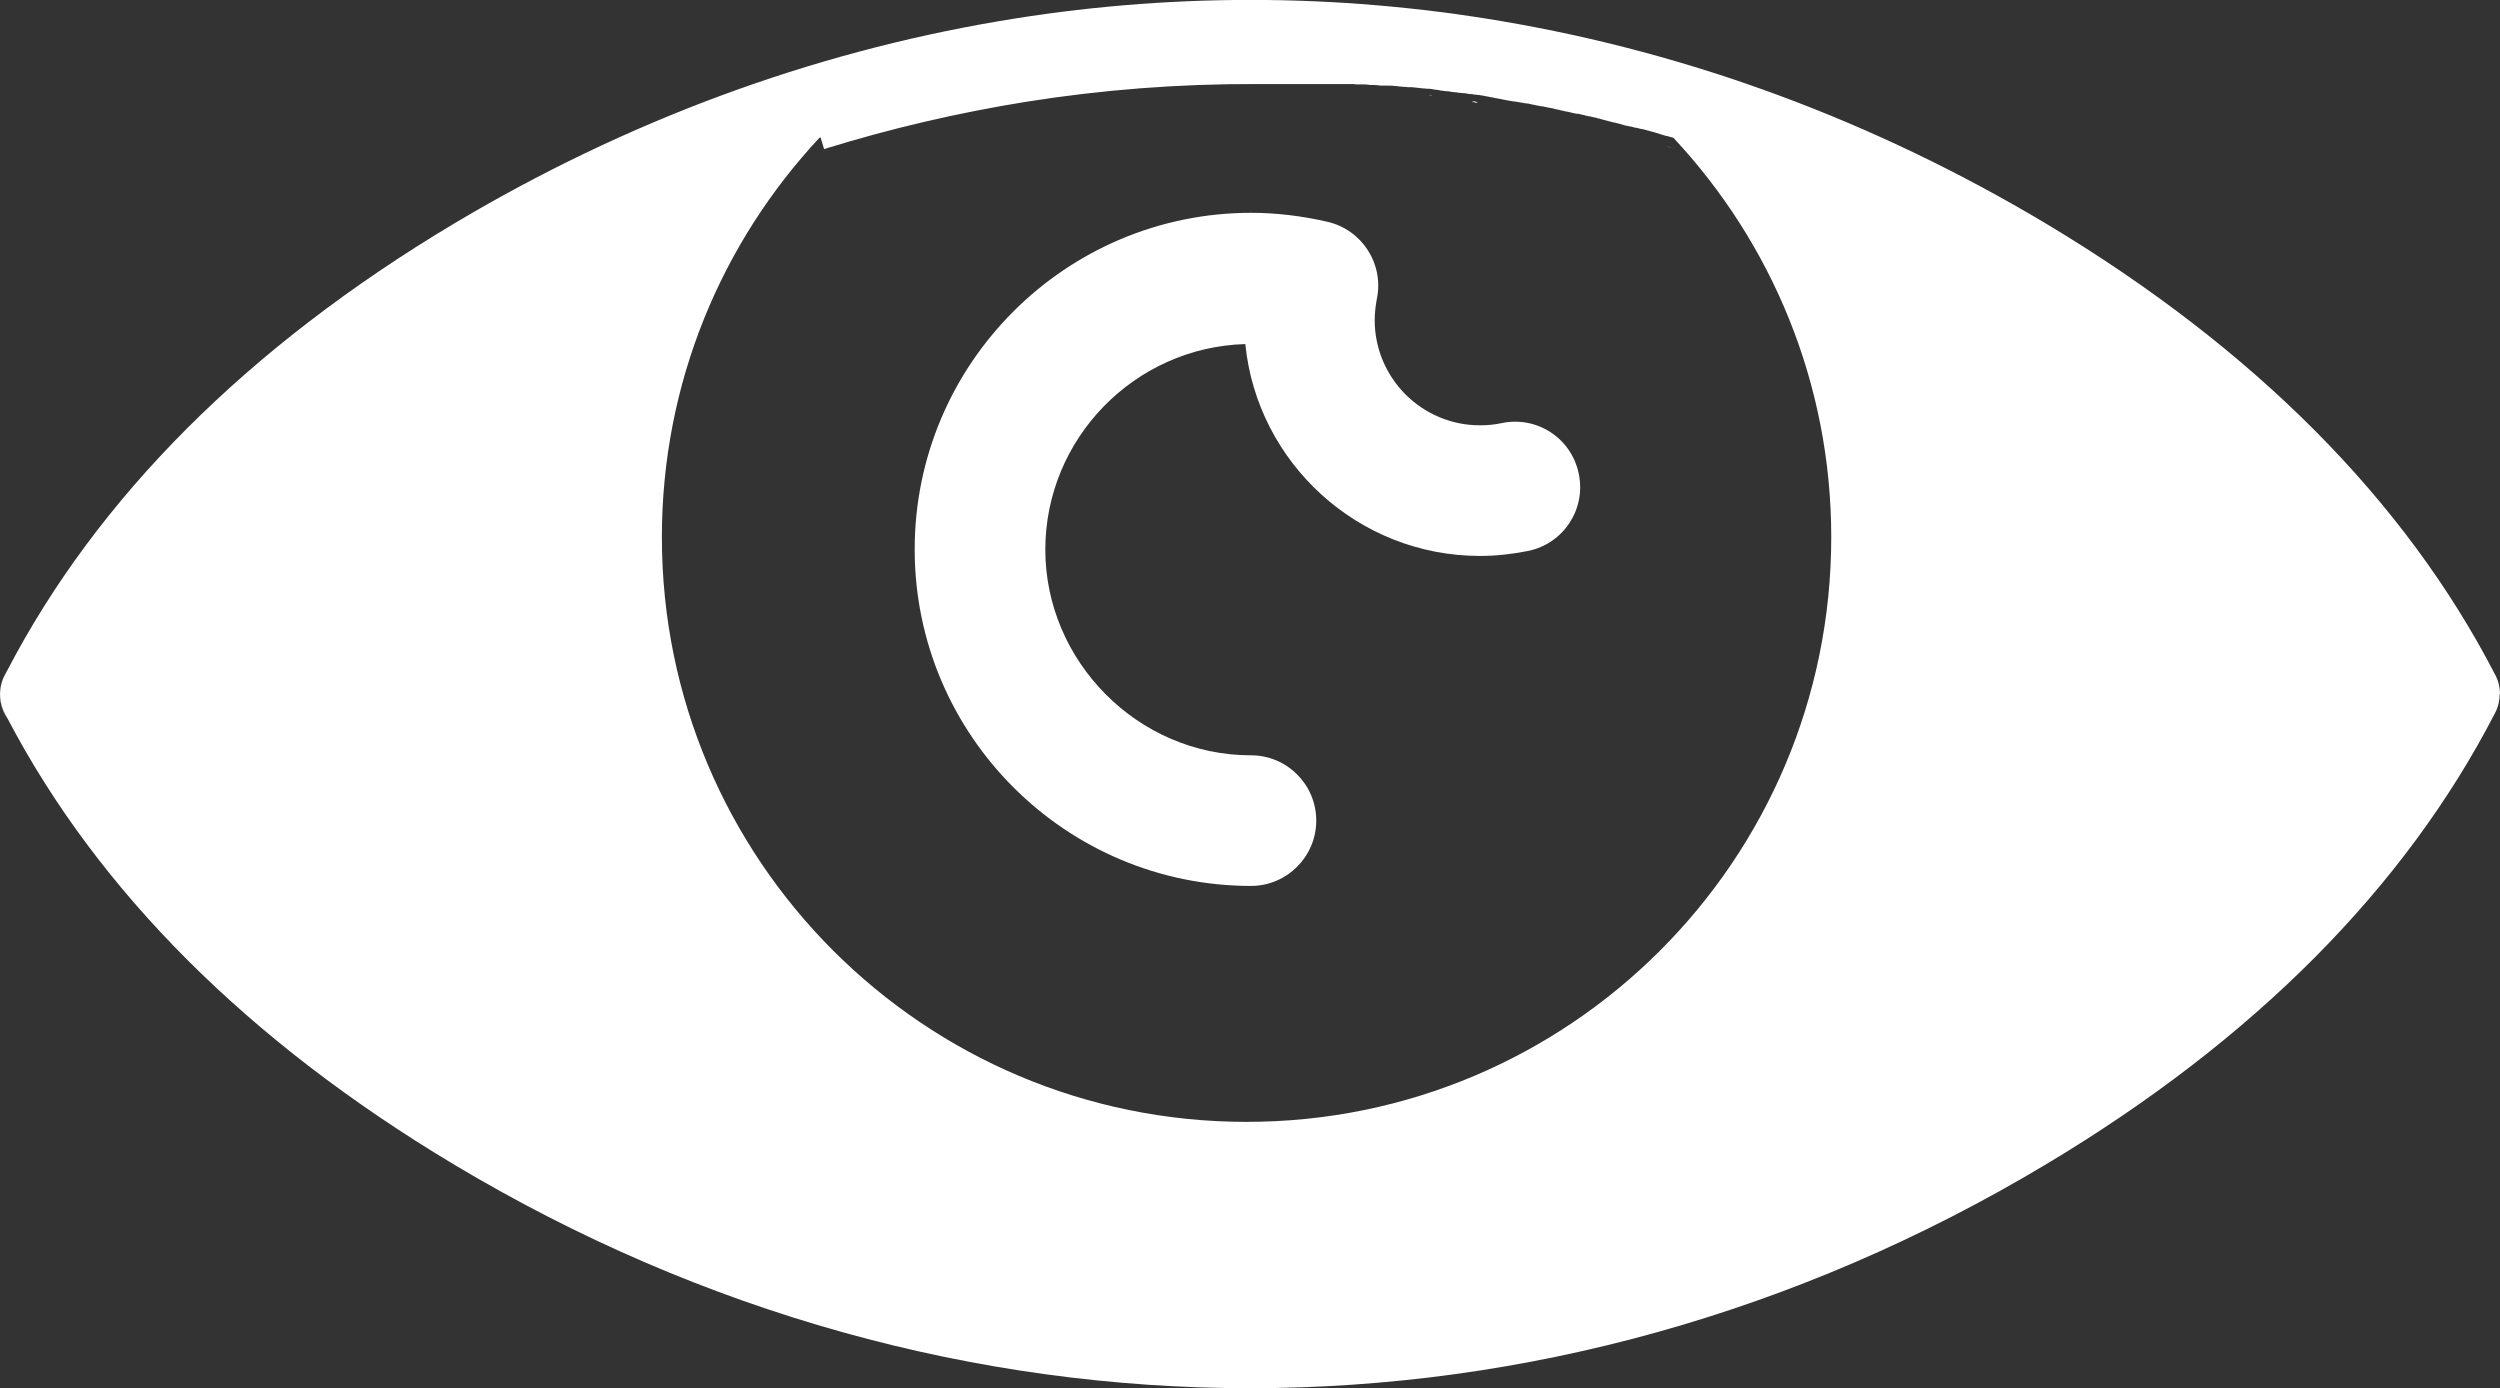
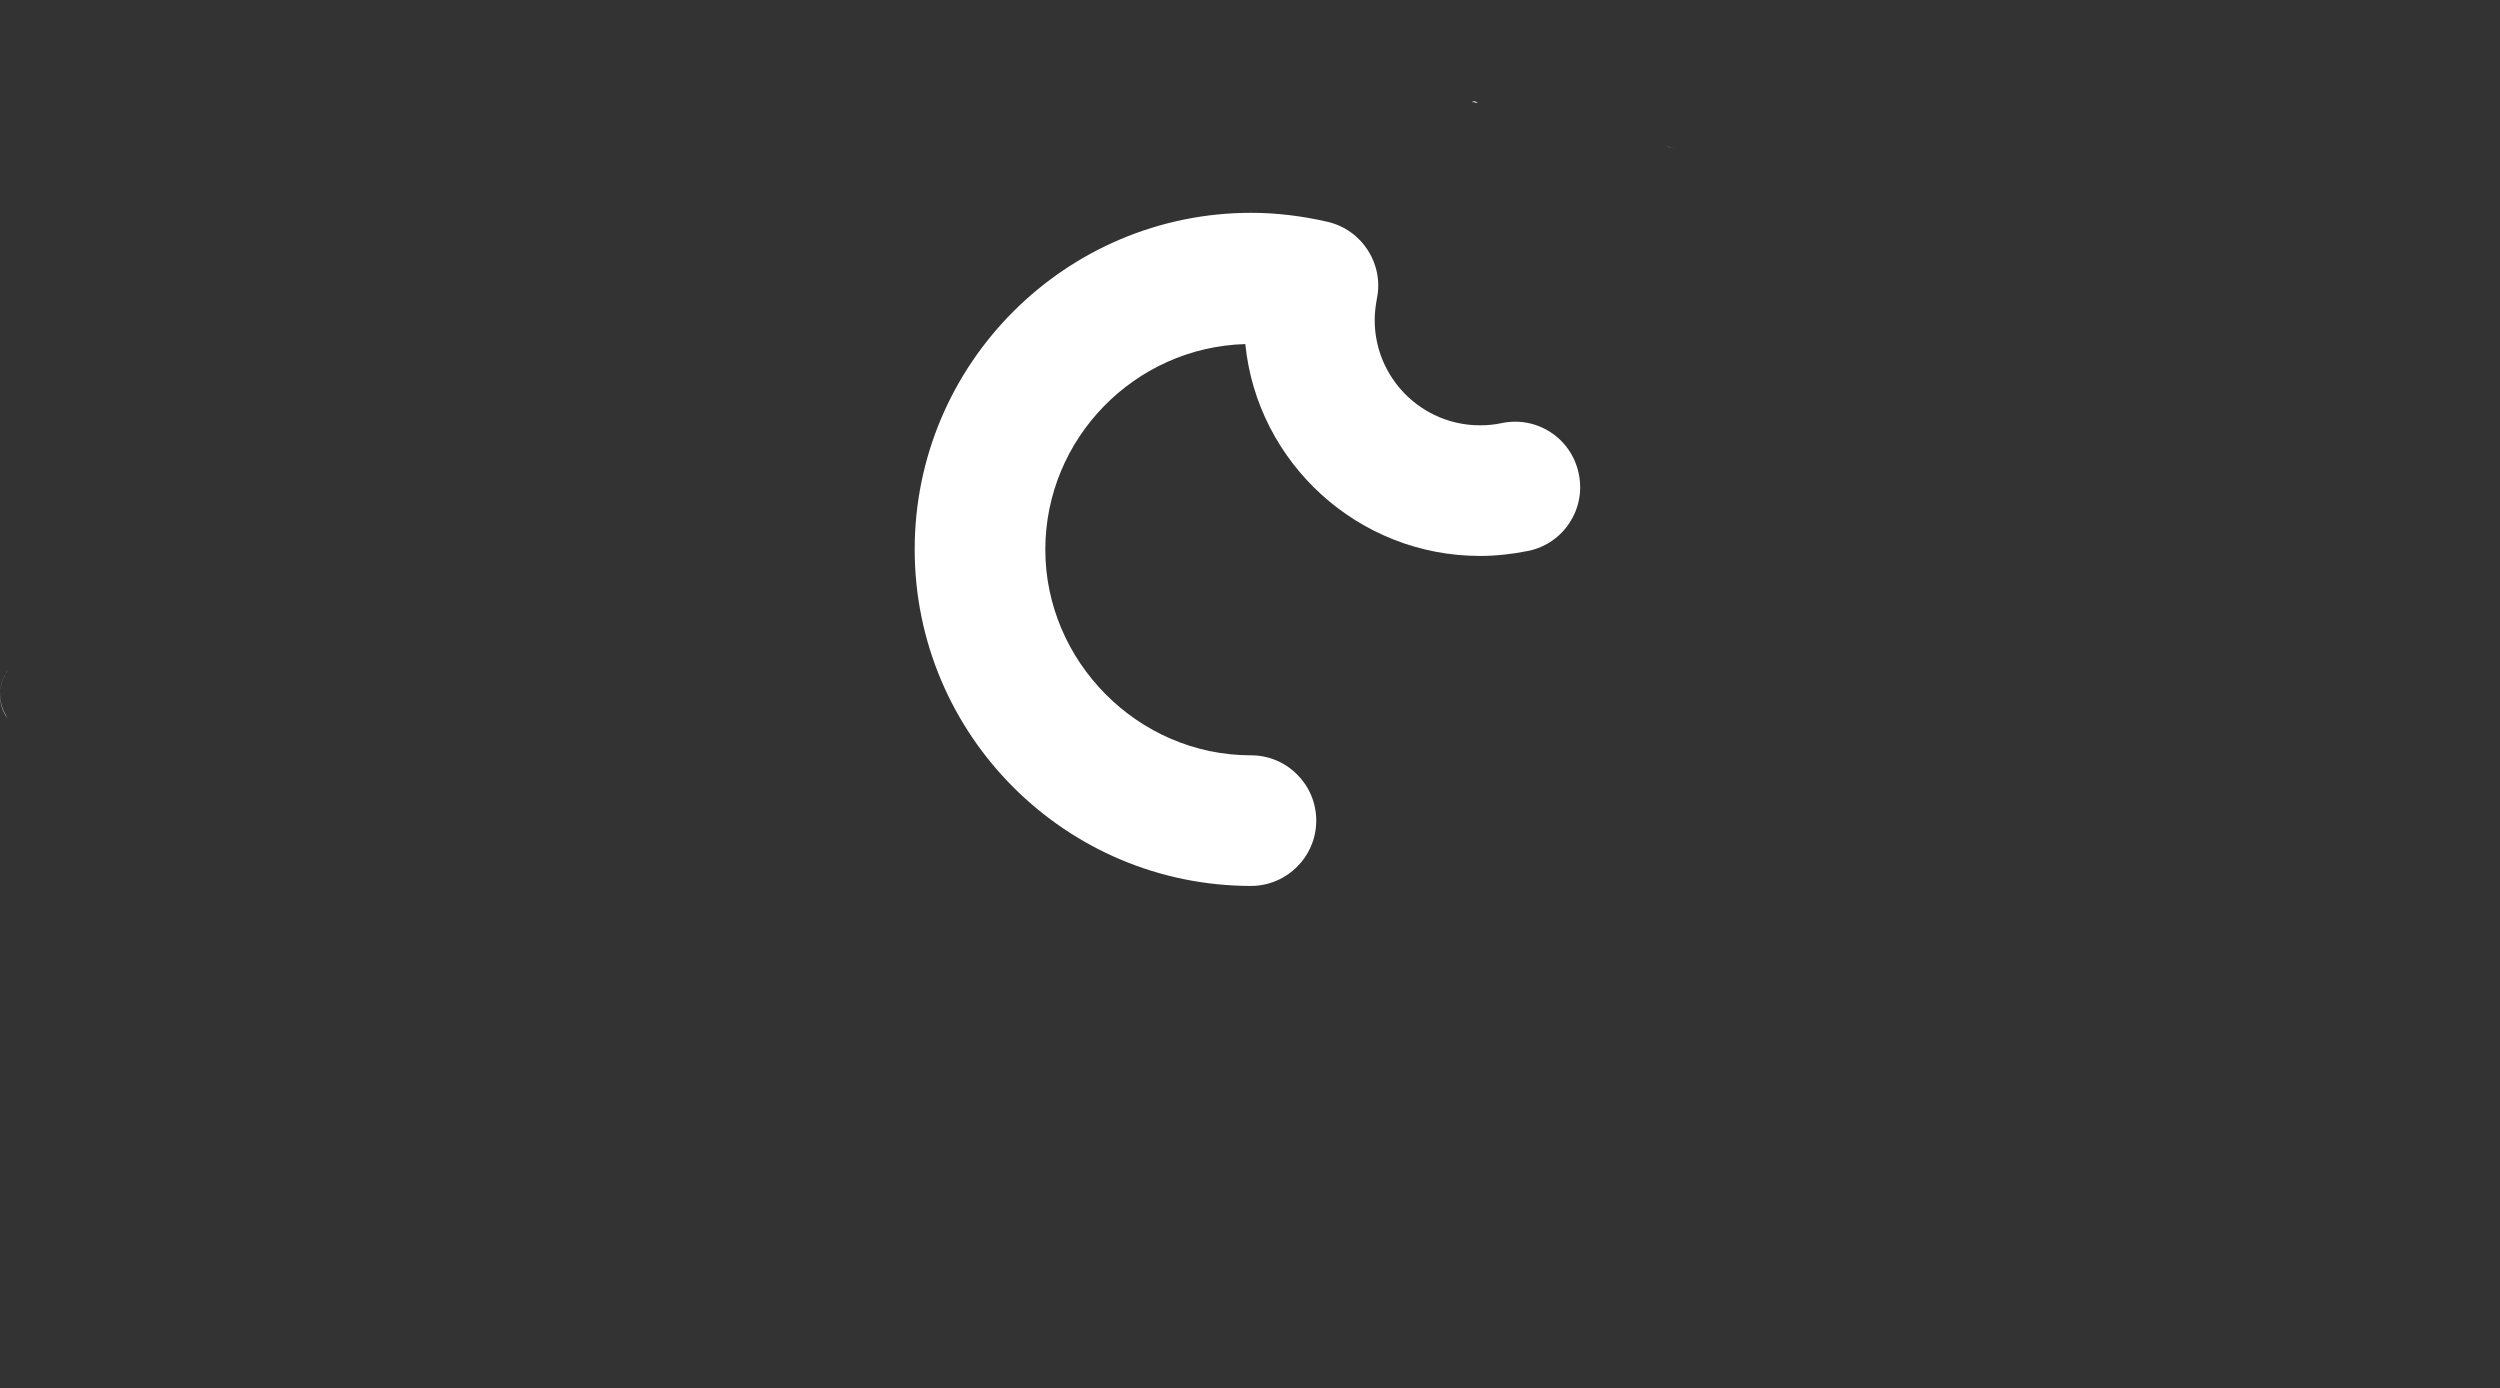
<svg xmlns="http://www.w3.org/2000/svg" id="Layer_2" viewBox="0 0 80 44.42">
  <rect x="0" y="0" width="80" height="44.42" fill="#333333" stroke="none" />
  <defs>
    <style>
      .cls-1 {
        fill: #fff;
      }
    </style>
  </defs>
  <g id="Layer_1-2" data-name="Layer_1">
    <g>
      <g>
        <path class="cls-1" d="M51.75,4.23s.01,0,.02,0c0,0,0,0,0,0,0,0-.02,0-.02,0ZM47.11,3.26c.06,0,.11.02.17.03-.04,0-.08-.01-.11-.02-.02,0-.04,0-.05,0ZM41.81,2.73s.02,0,.03,0c-.02,0-.04,0-.06,0,.01,0,.02,0,.03,0ZM40.62,2.7s.02,0,.02,0c-.02,0-.04,0-.06,0,.01,0,.03,0,.04,0Z" />
        <path class="cls-1" d="M40.64,2.7s-.02,0-.02,0c-.01,0-.03,0-.04,0,.02,0,.04,0,.06,0Z" />
-         <path class="cls-1" d="M41.84,2.73s-.02,0-.03,0c-.04,0-.08,0-.12,0,.02,0,.04,0,.06,0,.01,0,.02,0,.03,0,.02,0,.04,0,.06,0Z" />
        <path class="cls-1" d="M47.28,3.28c-.06,0-.11-.02-.17-.03.02,0,.04,0,.05,0,.04,0,.08.01.11.02Z" />
        <path class="cls-1" d="M49.46,3.69s-.02,0-.02,0c0,0,0,0,0,0,0,0,.01,0,.02,0Z" />
-         <path class="cls-1" d="M80,22.21c0-.21-.05-.42-.15-.61-2.89-5.6-7.73-10.46-14.37-14.44-5.52-3.3-11.4-5.46-17.41-6.48-5.34-.91-10.78-.91-16.12,0-6.01,1.02-11.9,3.18-17.43,6.48C7.93,11.1,3.12,15.91.23,21.46c-.03.05-.05.1-.08.15-.08.15-.12.3-.14.46,0,0,0,0,0,0-.03.25.02.51.14.75.03.06.06.11.09.17,2.9,5.53,7.7,10.33,14.28,14.27,15.95,9.55,35,9.55,50.95,0,6.65-3.98,11.48-8.84,14.37-14.44.1-.19.15-.4.15-.61h0ZM26.37,4.77c2.13-.66,4.28-1.16,6.45-1.51,2.44-.39,4.91-.58,7.37-.57.04,0,.07,0,.11,0h.02s.07,0,.11,0h0s.08,0,.12,0c0,0,.02,0,.03,0,.02,0,.04,0,.06,0h0c.07,0,.13,0,.2,0,.05,0,.11,0,.16,0,.03,0,.06,0,.09,0,0,0,.01,0,.02,0,.01,0,.03,0,.04,0,.02,0,.05,0,.07,0,.07,0,.13,0,.2,0,0,0,.02,0,.03,0,.07,0,.15,0,.22,0,.02,0,.04,0,.06,0,.01,0,.02,0,.03,0,.02,0,.04,0,.06,0,0,0,0,0,0,0,.01,0,.02,0,.03,0,0,0,.01,0,.02,0,.02,0,.03,0,.05,0,.06,0,.13,0,.19,0,.04,0,.07,0,.11,0,0,0,0,0,0,0,0,0,0,0,.01,0,.03,0,.05,0,.08,0,0,0,.02,0,.02,0,0,0,0,0,0,0,.04,0,.08,0,.12,0,0,0,.02,0,.03,0,.04,0,.09,0,.13,0,.05,0,.09,0,.14,0,.03,0,.05,0,.08,0,.01,0,.02,0,.04,0,.01,0,.03,0,.04,0,.05,0,.1,0,.15,0,.03,0,.07,0,.1,0,.03,0,.06,0,.09,0,.05,0,.1,0,.15.01.03,0,.06,0,.1,0,.02,0,.04,0,.06,0,.02,0,.04,0,.06,0,0,0,.01,0,.02,0,.07,0,.15.01.22.02.02,0,.03,0,.05,0,.02,0,.04,0,.06,0,.07,0,.14.01.22.02.02,0,.04,0,.06,0,0,0,.01,0,.02,0,0,0,.02,0,.03,0,0,0,.02,0,.03,0,.03,0,.06,0,.09,0,0,0,.02,0,.03,0,0,0,.02,0,.02,0,.05,0,.09,0,.14.01.06,0,.13.01.19.02.04,0,.07,0,.11.01.01,0,.02,0,.03,0,0,0,0,0,.01,0,.03,0,.06,0,.09.01.02,0,.05,0,.07,0,0,0,0,0,.01,0,.01,0,.02,0,.03,0,.04,0,.07,0,.11.01,0,0,0,0,0,0,.03,0,.06,0,.09.01,0,0,0,0,0,0,.07,0,.14.02.2.02.03,0,.07,0,.1.01.02,0,.04,0,.06,0,0,0,.01,0,.02,0,.06,0,.13.02.2.03.06,0,.13.02.19.03.06,0,.12.02.18.02,0,0,.02,0,.02,0,.04,0,.08.01.12.02.03,0,.05,0,.08.01,0,0,.02,0,.02,0,0,0,0,0,0,0,.05,0,.1.01.15.02.03,0,.06,0,.1.01.01,0,.02,0,.03,0,0,0,.02,0,.02,0,.04,0,.08.01.12.02.02,0,.04,0,.07.01.02,0,.04,0,.05,0,.04,0,.08.01.11.02.01,0,.02,0,.03,0,.03,0,.05,0,.08.01.03,0,.05,0,.08.01.05,0,.11.02.16.03.05,0,.1.02.16.03,0,0,0,0,0,0,0,0,0,0,0,0,.05,0,.1.02.15.03.04,0,.07.01.11.02.04,0,.07.01.11.02.07.01.14.03.21.04.06.01.12.02.18.03.01,0,.02,0,.03,0,.06.01.11.02.17.03.02,0,.04,0,.06.01,0,0,0,0,0,0,.04,0,.08.02.12.02,0,0,.01,0,.02,0,.04,0,.07.01.11.02.06.01.12.03.19.04.05.01.1.02.15.03,0,0,.01,0,.02,0,0,0,0,0,0,0,0,0,.01,0,.02,0,.08.02.15.03.23.05.02,0,.04,0,.06.01.04,0,.08.02.12.03.02,0,.03,0,.05.01.06.01.11.02.17.04,0,0,0,0,0,0,.04,0,.09.02.13.03,0,0,.02,0,.03,0,.06.01.12.03.17.04.05.01.09.02.14.03.01,0,.02,0,.03,0,.02,0,.04,0,.06.01.04.01.09.02.13.03.02,0,.04.01.07.02.03,0,.06.01.08.02,0,0,.01,0,.02,0,0,0,.01,0,.02,0,.06.01.11.03.17.04.04,0,.07.02.11.03.04,0,.08.02.12.03.13.03.25.07.38.1,0,0,0,0,0,0,0,0,.02,0,.02,0,.12.03.24.06.36.1,0,0,.02,0,.02,0,.04.01.08.02.13.03,0,0,0,0,.01,0,.02,0,.03,0,.05.01,0,0,0,0,0,0,.04.01.08.02.11.03.01,0,.02,0,.03,0,.01,0,.03,0,.04.01.04.01.08.02.12.03,0,0,.02,0,.03,0,.06.02.12.03.18.05.03,0,.05.02.08.02.05.01.09.03.14.04.06.02.13.04.19.06.06.02.11.03.17.05,0,0,.02,0,.02,0,0,0,0,0,0,0,.05.01.09.03.14.04,0,0,0,0,0,0,.02,0,.04.01.07.02,3.13,3.35,5.05,7.84,5.05,12.78,0,10.34-8.38,18.71-18.71,18.71s-18.71-8.38-18.71-18.71c0-4.95,1.92-9.44,5.05-12.79,0,0,.02,0,.03,0Z" />
        <path class="cls-1" d="M.24,22.99c-.19-.27-.27-.59-.23-.92-.03.25.02.51.14.75.03.06.06.11.09.17Z" />
      </g>
-       <path class="cls-1" d="M45.81,3.07s-.05,0-.08-.01c.02,0,.04,0,.06,0,0,0,.01,0,.02,0Z" />
      <path class="cls-1" d="M47.28,3.28c-.06,0-.11-.02-.17-.03.02,0,.04,0,.05,0,.04,0,.08.01.11.02Z" />
-       <path class="cls-1" d="M51.78,4.24s0,0,0,0c0,0,0,0-.02,0,0,0,.02,0,.02,0Z" />
      <path class="cls-1" d="M53.46,4.72c-.06-.02-.13-.04-.19-.06.06.02.11.03.17.05,0,0,.01,0,.02,0Z" />
      <path class="cls-1" d="M53.6,4.77s-.09-.03-.14-.04c0,0,0,0,0,0,.05.01.09.03.14.04Z" />
      <path class="cls-1" d="M40.04,28.35c-5.94,0-10.77-4.83-10.77-10.77s4.83-10.77,10.77-10.77c.8,0,1.63.1,2.45.29,1.1.26,1.8,1.35,1.57,2.46-.04.22-.07.45-.07.68,0,1.86,1.51,3.37,3.37,3.37.23,0,.46-.02.69-.07,1.14-.24,2.24.49,2.47,1.62.24,1.13-.49,2.24-1.62,2.47-.5.1-1.02.16-1.54.16-3.9,0-7.13-2.98-7.51-6.78-3.54.1-6.4,3.02-6.4,6.58s2.95,6.58,6.58,6.58c1.16,0,2.09.94,2.09,2.09s-.94,2.09-2.09,2.09Z" />
      <path class="cls-1" d="M.23,21.46s-.05.1-.08.15c-.08.15-.12.3-.14.46.02-.22.1-.42.22-.6Z" />
    </g>
  </g>
</svg>